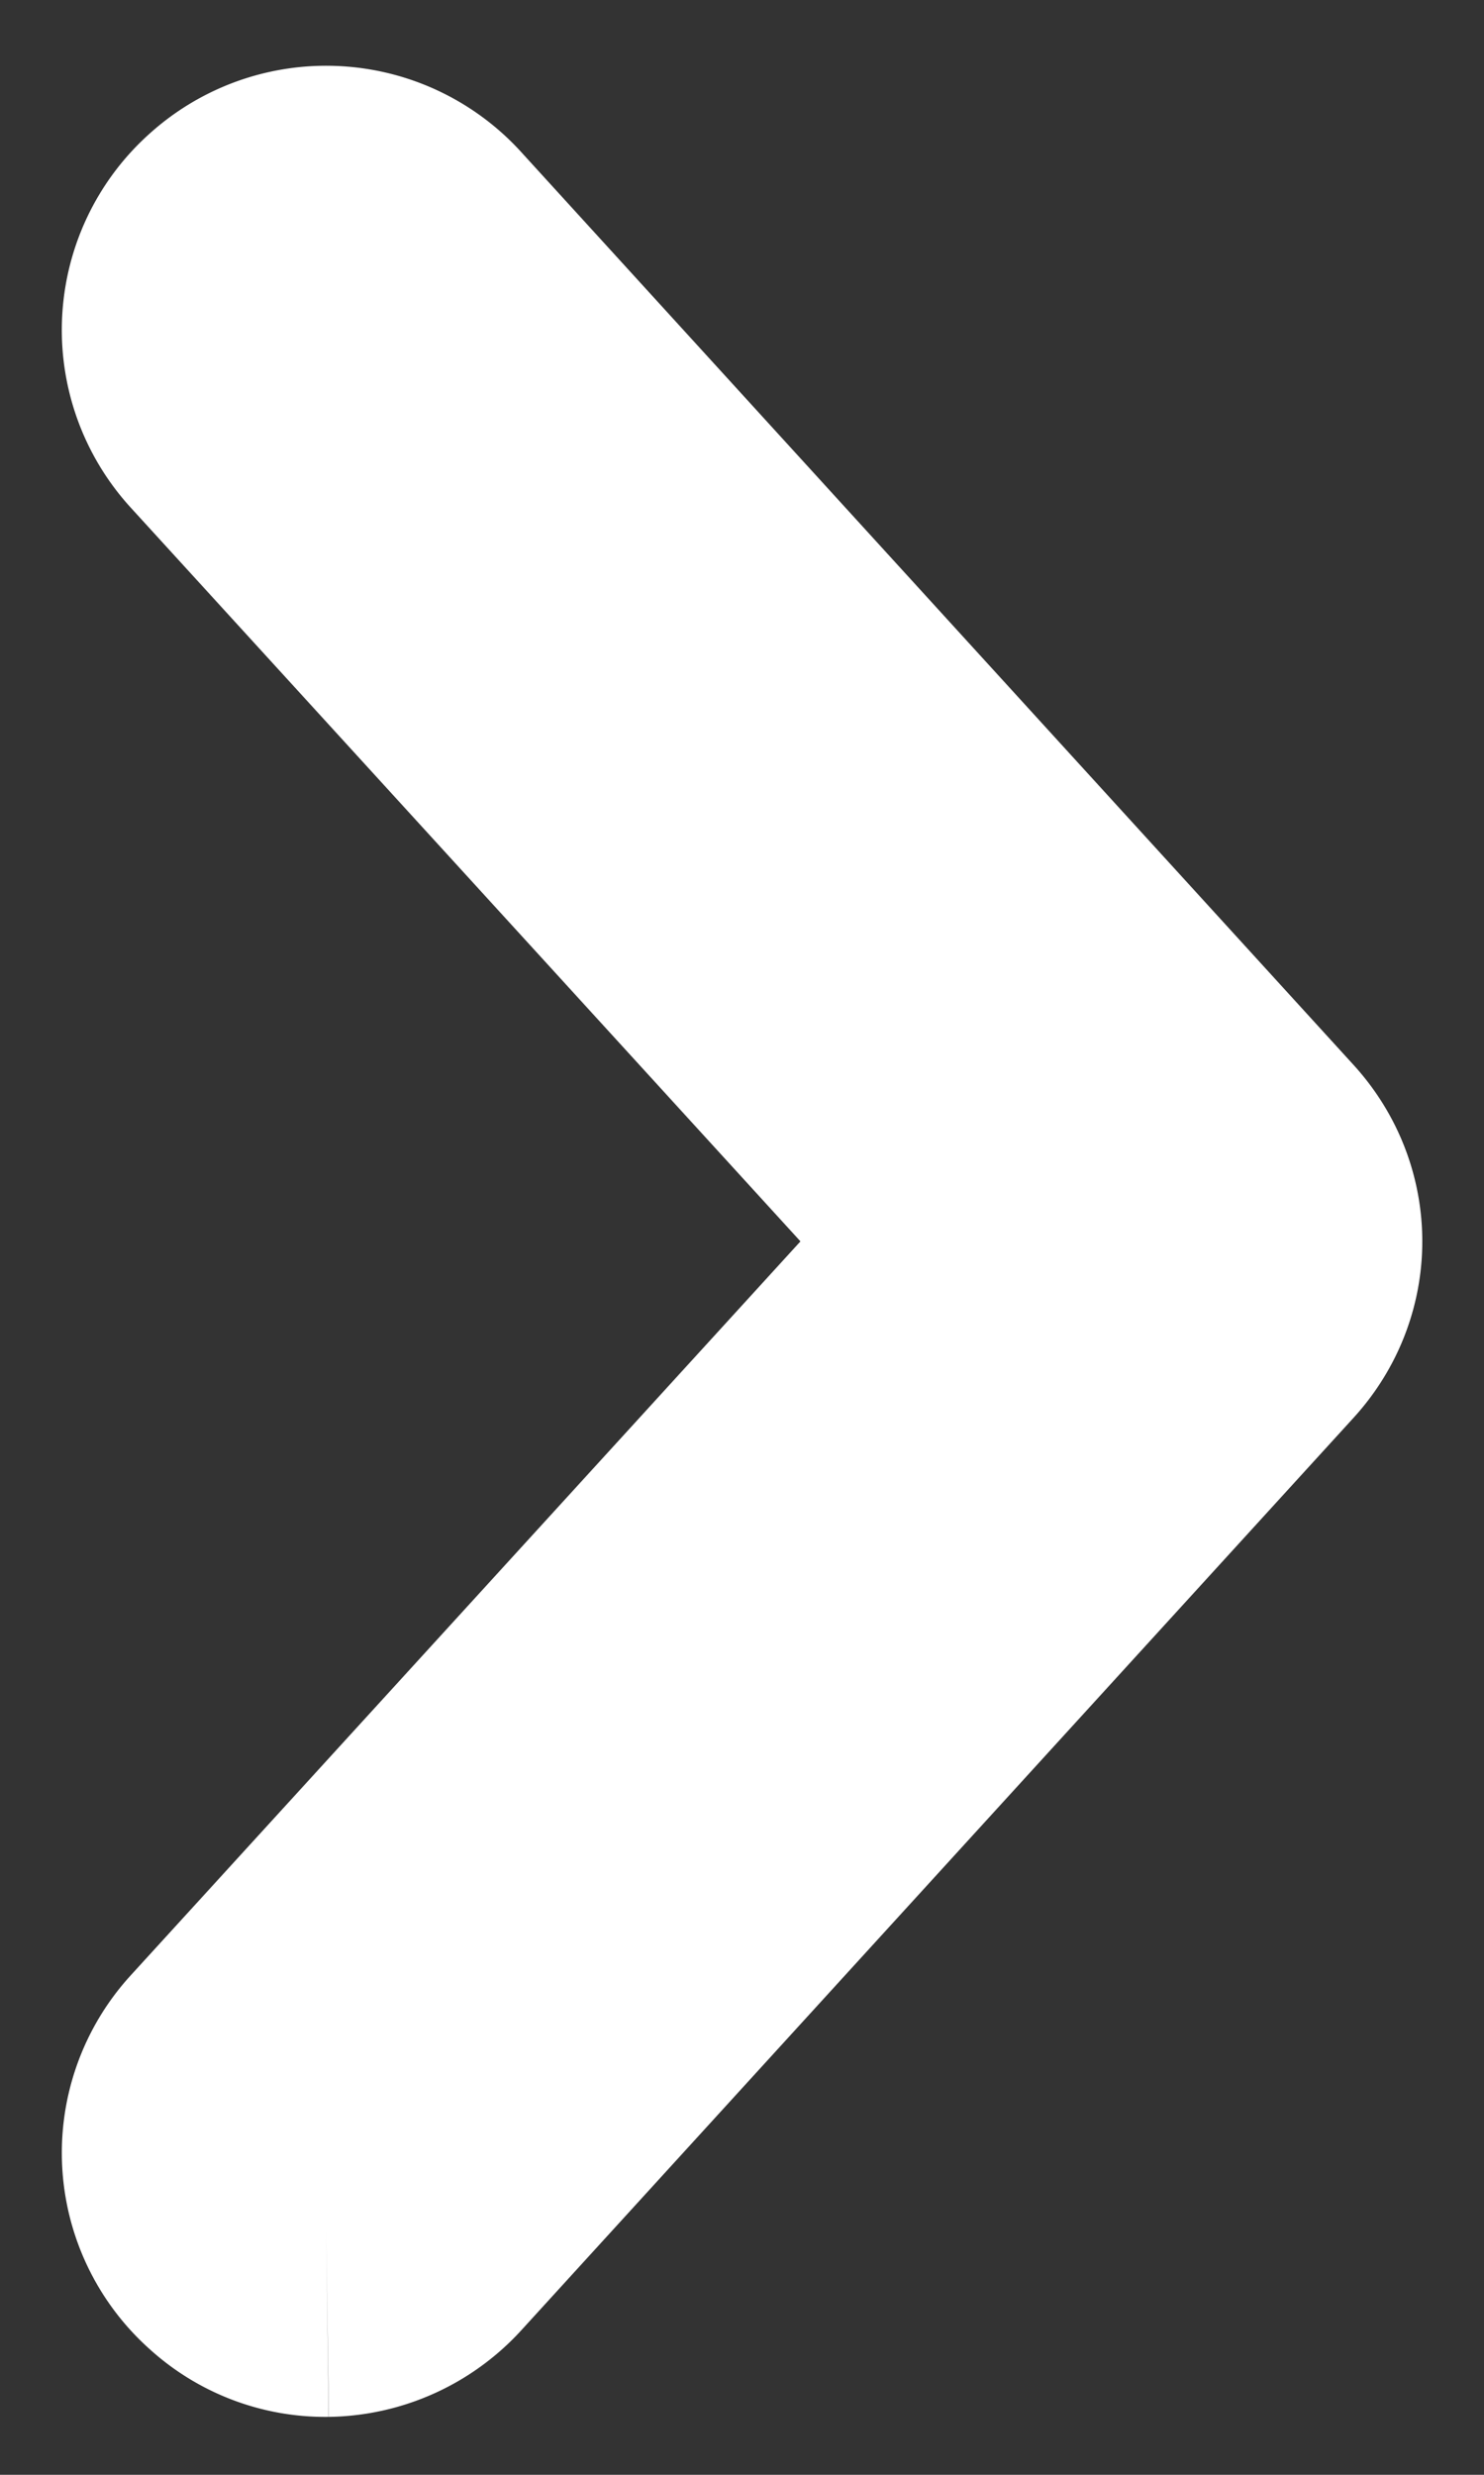
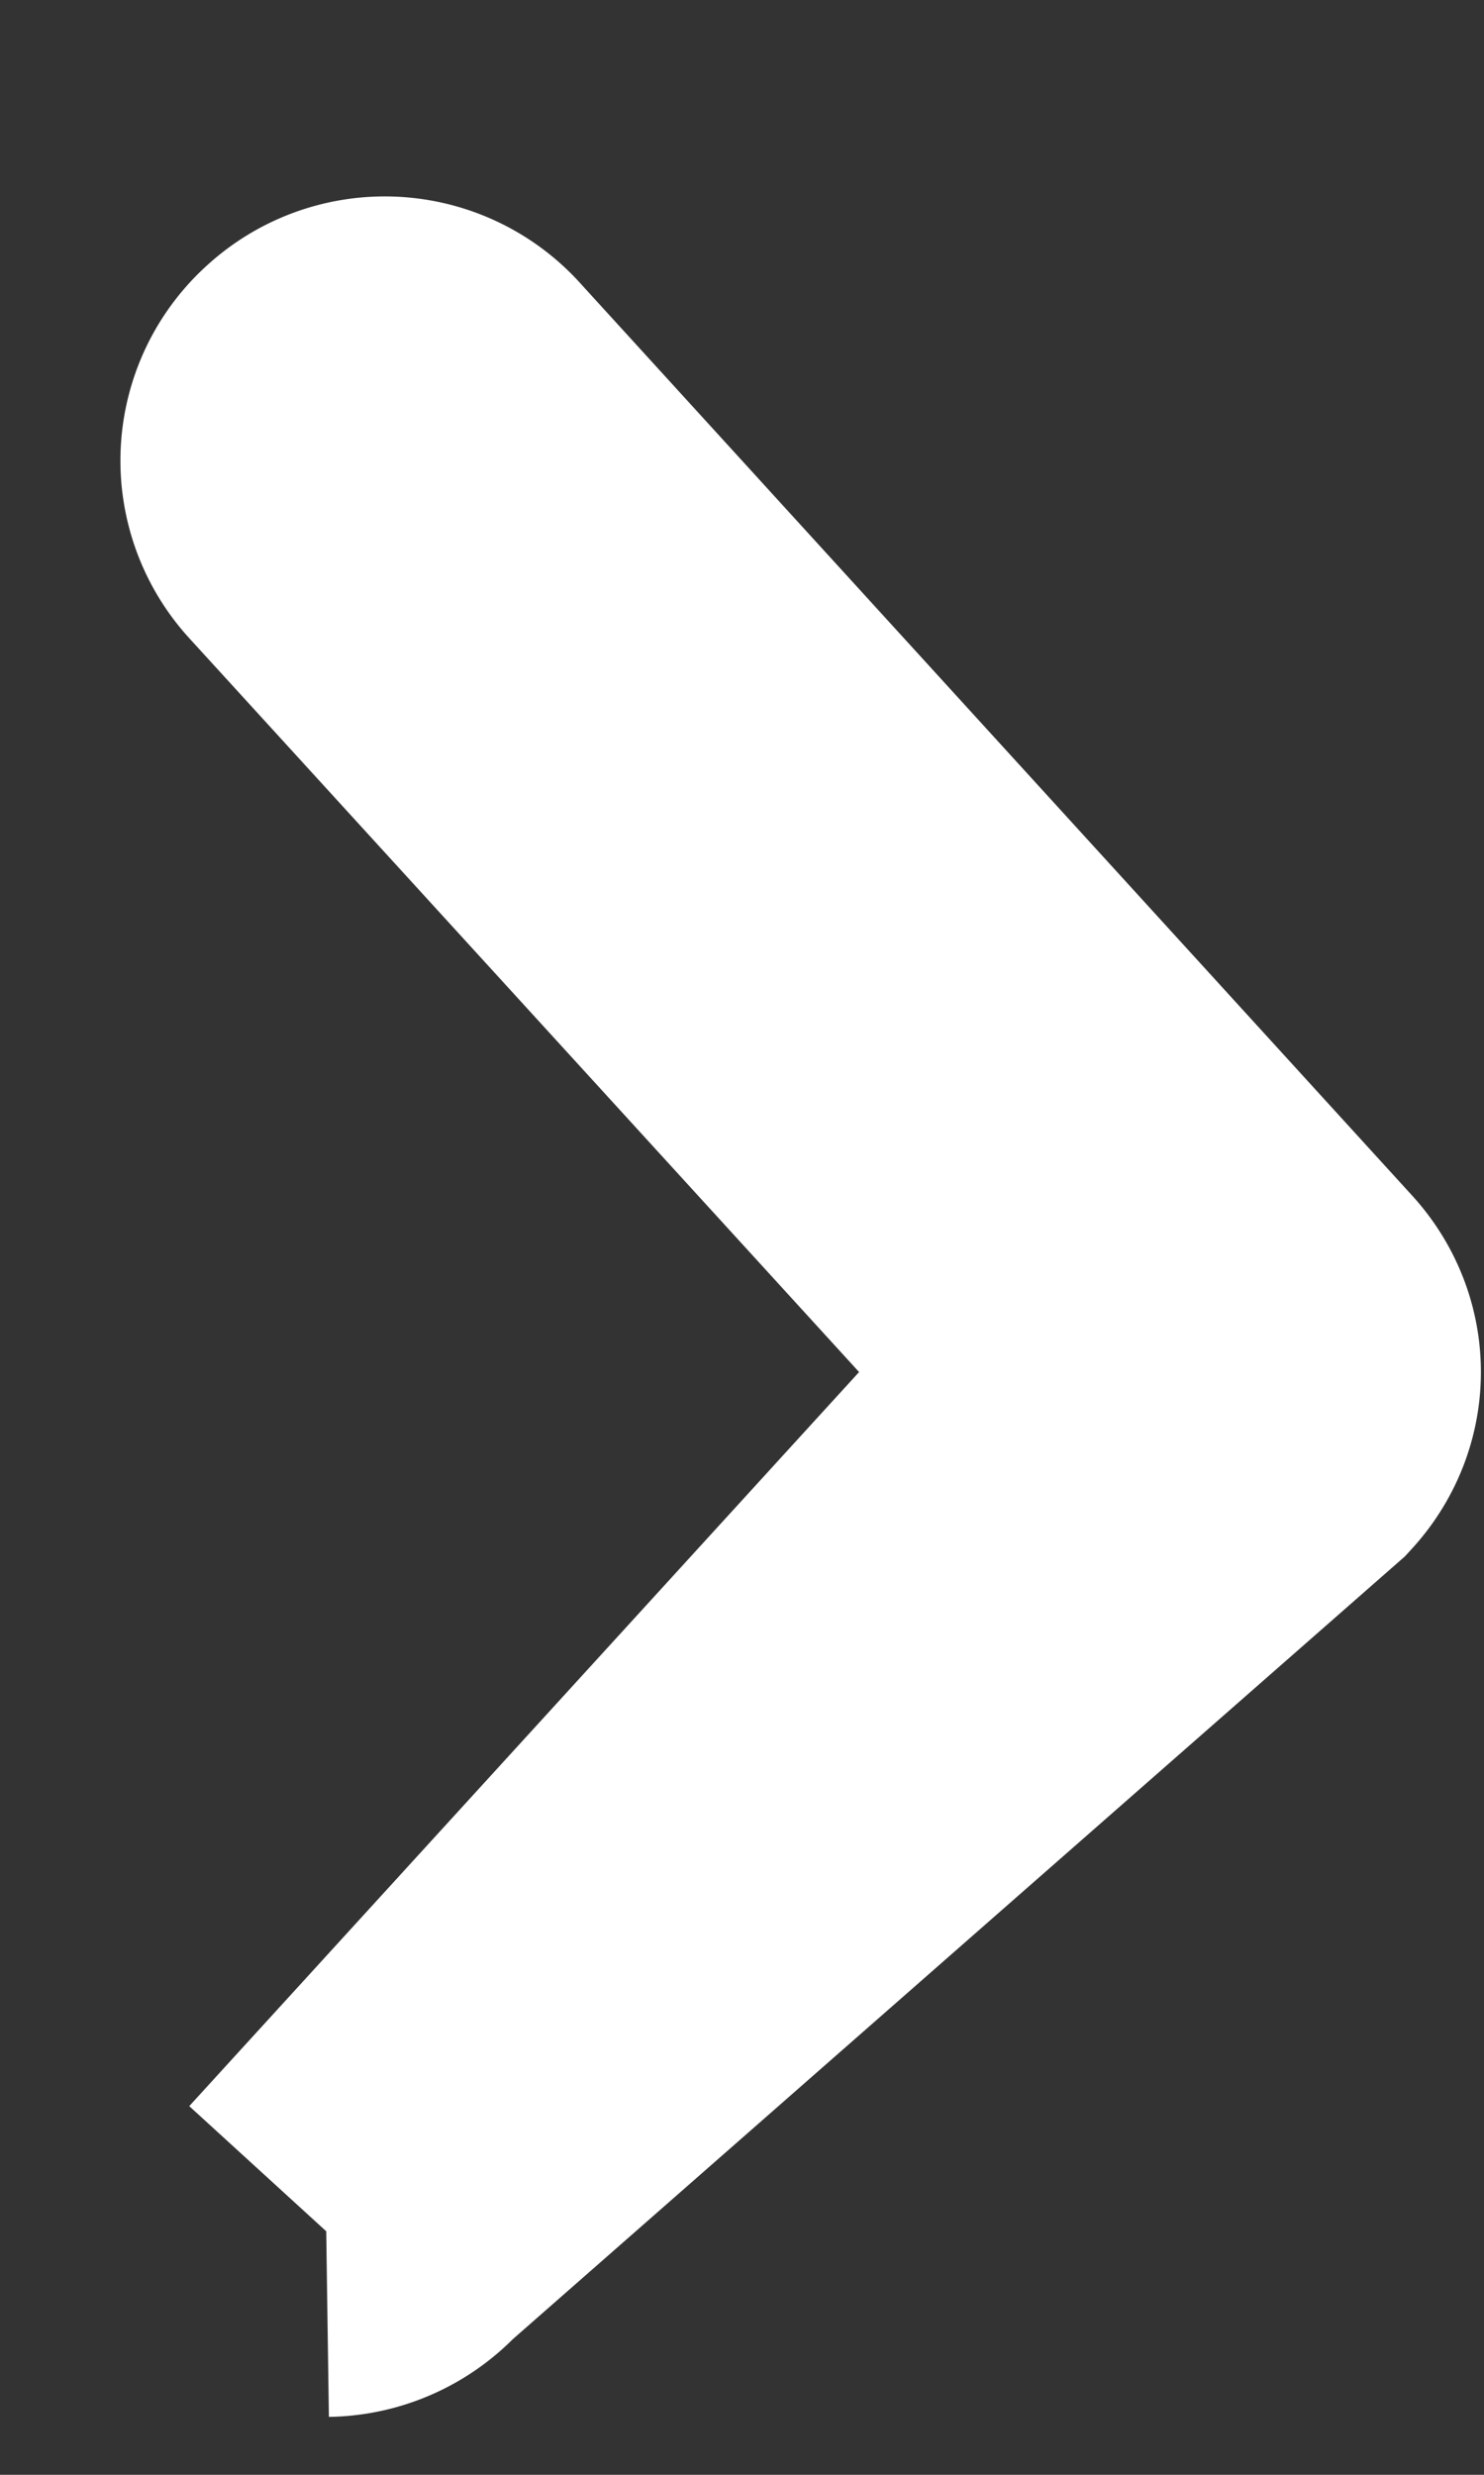
<svg xmlns="http://www.w3.org/2000/svg" width="6" height="10" viewBox="0 0 6 10">
  <rect x="0" y="0" width="6" height="10" fill="#333333" stroke="none" />
-   <path fill="#FFFFFF" fill-rule="evenodd" stroke="#FFFFFF" stroke-width="1.5" d="M1.319 9.016a.307.307 0 0 1-.213-.082.313.313 0 0 1-.024-.446l3.17-3.472-3.17-3.471a.314.314 0 0 1 .024-.447.316.316 0 0 1 .45.025l3.362 3.685c.11.12.11.296 0 .416L1.555 8.909a.324.324 0 0 1-.236.107" />
+   <path fill="#FFFFFF" fill-rule="evenodd" stroke="#FFFFFF" stroke-width="1.5" d="M1.319 9.016l3.17-3.472-3.17-3.471a.314.314 0 0 1 .024-.447.316.316 0 0 1 .45.025l3.362 3.685c.11.12.11.296 0 .416L1.555 8.909a.324.324 0 0 1-.236.107" />
</svg>